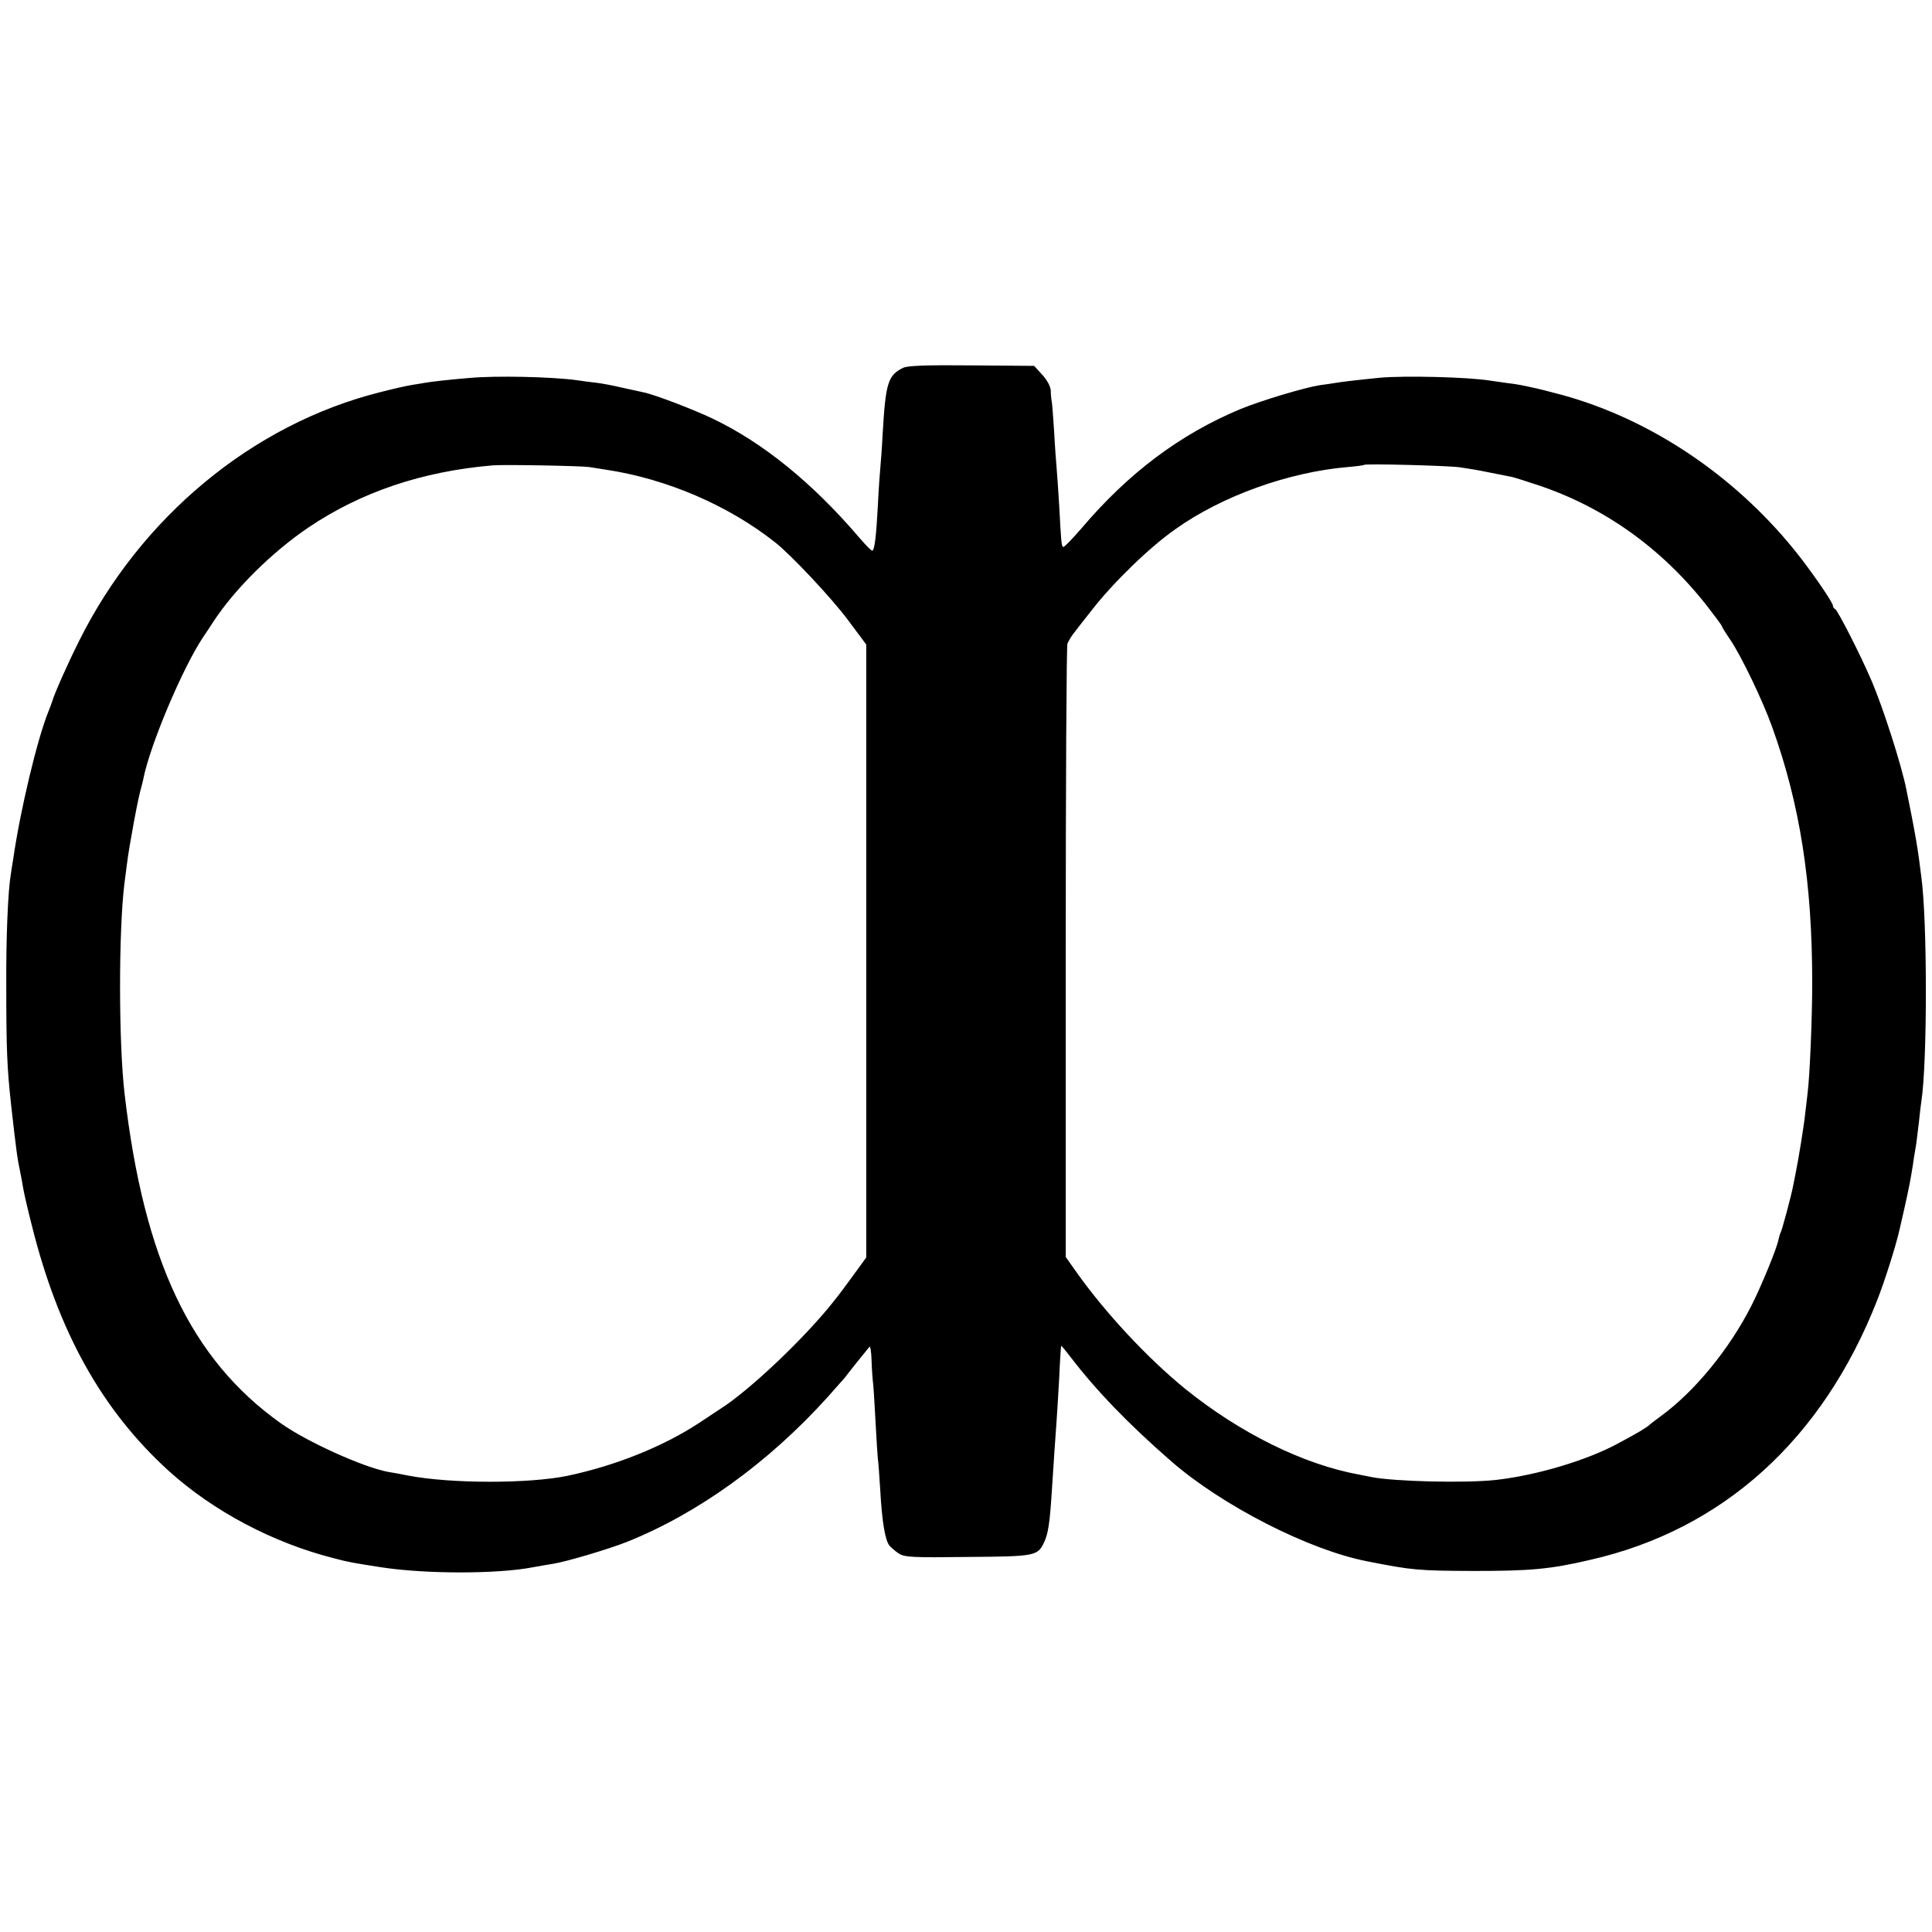
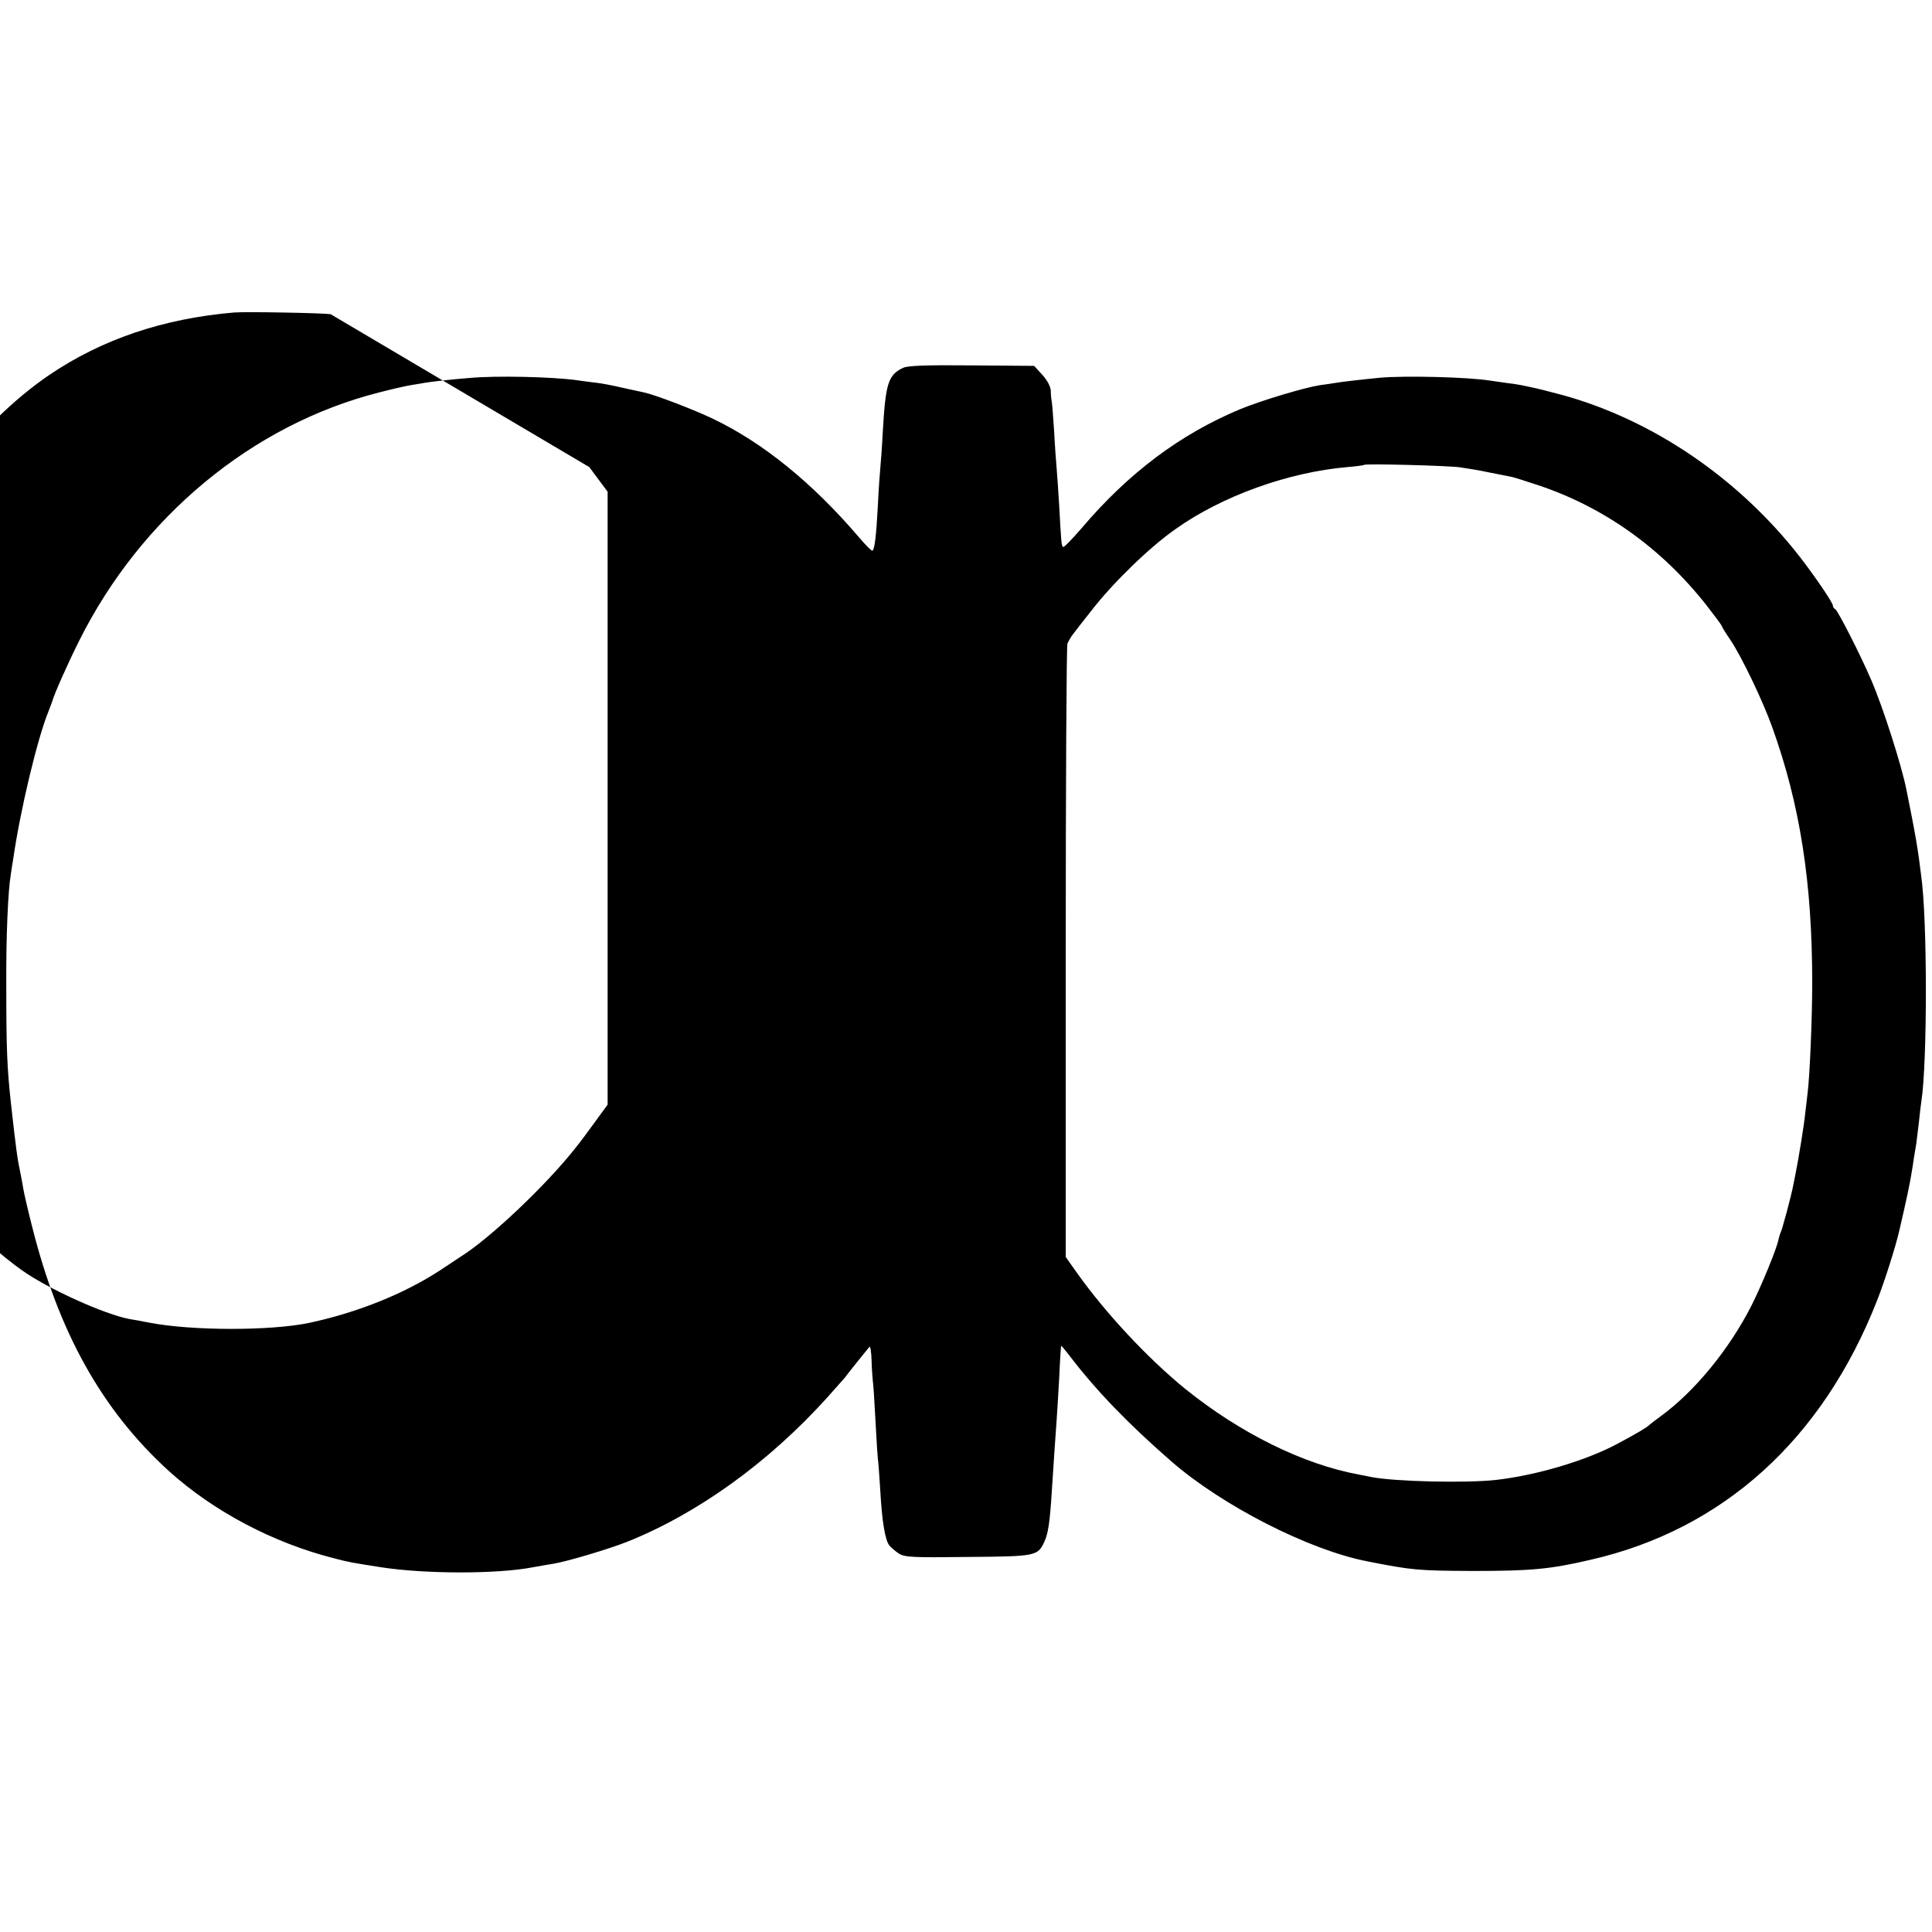
<svg xmlns="http://www.w3.org/2000/svg" version="1.0" width="800pt" height="800pt" viewBox="0 0 800 800" preserveAspectRatio="xMidYMid meet">
  <g transform="translate(0,800) scale(0.1,-0.1)" fill="#000000" stroke="none">
-     <path d="M3740 6477 c-63 -30 -73 -63 -85 -272 -3 -60 -8 -126 -10 -145 -2 -19 -7 -89 -10 -155 -7 -127 -13 -176 -22 -185 -3 -3 -28 22 -56 55 -193 226 -399 393 -607 492 -80 38 -234 97 -283 108 -12 2 -53 12 -92 20 -38 9 -86 18 -105 20 -19 2 -57 7 -84 11 -103 14 -335 19 -441 9 -66 -5 -166 -16 -185 -20 -8 -1 -32 -6 -54 -9 -21 -3 -82 -17 -136 -31 -525 -133 -987 -516 -1243 -1030 -48 -96 -103 -220 -111 -250 -2 -5 -8 -23 -15 -40 -46 -112 -117 -409 -146 -610 -4 -22 -8 -51 -10 -64 -12 -69 -20 -260 -19 -456 0 -269 3 -346 20 -500 21 -186 25 -219 39 -285 3 -14 8 -41 11 -60 3 -19 19 -89 36 -155 110 -441 290 -764 567 -1016 185 -167 432 -298 686 -362 60 -16 74 -18 195 -37 183 -28 480 -28 625 0 28 5 67 12 87 15 55 9 224 59 303 90 293 117 587 328 833 601 34 38 65 74 70 79 6 9 85 108 102 128 4 4 8 -21 9 -57 1 -36 4 -73 5 -83 2 -10 7 -83 11 -163 4 -80 9 -152 10 -161 2 -9 6 -67 10 -130 7 -128 20 -207 38 -229 7 -8 24 -23 39 -33 24 -15 55 -17 285 -14 282 2 290 4 317 62 16 34 23 79 31 205 9 140 16 242 20 295 2 28 7 109 11 180 3 72 7 131 8 132 1 2 18 -19 38 -45 108 -141 239 -277 418 -433 210 -183 569 -367 811 -414 186 -37 212 -39 439 -40 238 0 318 7 485 46 549 125 962 498 1188 1075 30 76 76 220 92 290 28 120 44 196 49 229 4 22 9 54 11 70 3 17 7 43 10 60 2 16 7 57 11 90 3 33 8 71 10 85 25 161 25 757 -1 935 -2 17 -6 48 -9 70 -8 56 -15 98 -32 185 -8 41 -17 86 -20 100 -19 98 -98 345 -146 455 -44 103 -139 289 -149 293 -5 2 -9 8 -9 13 0 13 -69 114 -134 199 -254 328 -612 572 -989 675 -53 14 -107 28 -120 30 -12 3 -33 7 -47 10 -14 3 -41 7 -60 9 -19 3 -51 7 -70 10 -93 15 -353 21 -455 12 -91 -9 -168 -18 -188 -22 -12 -2 -39 -6 -62 -9 -64 -10 -241 -63 -329 -99 -249 -104 -463 -264 -658 -494 -39 -45 -73 -80 -76 -77 -7 6 -8 21 -16 170 -4 66 -9 138 -11 160 -2 22 -7 88 -10 148 -4 59 -8 115 -10 125 -2 9 -4 29 -4 45 -1 16 -14 42 -35 65 l-34 37 -259 2 c-183 2 -265 -1 -283 -10z m-1300 -411 c14 -2 45 -7 70 -11 251 -38 505 -147 700 -301 67 -53 234 -231 301 -321 l76 -102 0 -1269 0 -1269 -51 -70 c-28 -39 -64 -87 -81 -108 -120 -153 -353 -374 -474 -450 -9 -6 -47 -31 -86 -57 -151 -99 -347 -177 -545 -219 -160 -33 -483 -33 -660 1 -30 6 -67 13 -82 15 -103 19 -338 125 -446 202 -372 265 -566 675 -646 1363 -25 212 -25 672 -1 870 3 19 7 58 11 85 9 73 47 278 59 315 3 10 7 27 9 37 27 137 162 457 246 583 9 14 30 44 45 68 89 135 242 286 391 387 219 148 472 233 764 258 46 4 368 -2 400 -7z m3605 -1 c28 -4 84 -13 125 -22 41 -8 82 -16 91 -18 9 -2 57 -17 108 -34 275 -92 511 -261 697 -497 35 -45 64 -84 64 -87 0 -3 16 -29 36 -58 46 -69 133 -250 172 -359 116 -322 166 -646 166 -1060 0 -144 -10 -385 -19 -455 -2 -16 -6 -55 -10 -85 -5 -51 -28 -191 -40 -250 -3 -14 -7 -36 -10 -50 -7 -39 -46 -183 -51 -192 -3 -5 -7 -19 -10 -32 -6 -34 -70 -190 -111 -271 -92 -182 -237 -358 -376 -459 -23 -17 -44 -33 -47 -36 -9 -10 -53 -36 -130 -77 -129 -70 -337 -132 -505 -151 -125 -14 -420 -7 -517 12 -16 3 -38 8 -50 10 -231 42 -493 172 -719 354 -154 125 -330 313 -450 482 l-46 65 0 1260 c0 693 3 1269 7 1280 5 11 15 29 24 40 8 11 43 56 78 100 87 112 238 259 344 333 193 138 469 237 714 258 36 3 66 7 68 9 6 6 346 -3 397 -10z" />
+     <path d="M3740 6477 c-63 -30 -73 -63 -85 -272 -3 -60 -8 -126 -10 -145 -2 -19 -7 -89 -10 -155 -7 -127 -13 -176 -22 -185 -3 -3 -28 22 -56 55 -193 226 -399 393 -607 492 -80 38 -234 97 -283 108 -12 2 -53 12 -92 20 -38 9 -86 18 -105 20 -19 2 -57 7 -84 11 -103 14 -335 19 -441 9 -66 -5 -166 -16 -185 -20 -8 -1 -32 -6 -54 -9 -21 -3 -82 -17 -136 -31 -525 -133 -987 -516 -1243 -1030 -48 -96 -103 -220 -111 -250 -2 -5 -8 -23 -15 -40 -46 -112 -117 -409 -146 -610 -4 -22 -8 -51 -10 -64 -12 -69 -20 -260 -19 -456 0 -269 3 -346 20 -500 21 -186 25 -219 39 -285 3 -14 8 -41 11 -60 3 -19 19 -89 36 -155 110 -441 290 -764 567 -1016 185 -167 432 -298 686 -362 60 -16 74 -18 195 -37 183 -28 480 -28 625 0 28 5 67 12 87 15 55 9 224 59 303 90 293 117 587 328 833 601 34 38 65 74 70 79 6 9 85 108 102 128 4 4 8 -21 9 -57 1 -36 4 -73 5 -83 2 -10 7 -83 11 -163 4 -80 9 -152 10 -161 2 -9 6 -67 10 -130 7 -128 20 -207 38 -229 7 -8 24 -23 39 -33 24 -15 55 -17 285 -14 282 2 290 4 317 62 16 34 23 79 31 205 9 140 16 242 20 295 2 28 7 109 11 180 3 72 7 131 8 132 1 2 18 -19 38 -45 108 -141 239 -277 418 -433 210 -183 569 -367 811 -414 186 -37 212 -39 439 -40 238 0 318 7 485 46 549 125 962 498 1188 1075 30 76 76 220 92 290 28 120 44 196 49 229 4 22 9 54 11 70 3 17 7 43 10 60 2 16 7 57 11 90 3 33 8 71 10 85 25 161 25 757 -1 935 -2 17 -6 48 -9 70 -8 56 -15 98 -32 185 -8 41 -17 86 -20 100 -19 98 -98 345 -146 455 -44 103 -139 289 -149 293 -5 2 -9 8 -9 13 0 13 -69 114 -134 199 -254 328 -612 572 -989 675 -53 14 -107 28 -120 30 -12 3 -33 7 -47 10 -14 3 -41 7 -60 9 -19 3 -51 7 -70 10 -93 15 -353 21 -455 12 -91 -9 -168 -18 -188 -22 -12 -2 -39 -6 -62 -9 -64 -10 -241 -63 -329 -99 -249 -104 -463 -264 -658 -494 -39 -45 -73 -80 -76 -77 -7 6 -8 21 -16 170 -4 66 -9 138 -11 160 -2 22 -7 88 -10 148 -4 59 -8 115 -10 125 -2 9 -4 29 -4 45 -1 16 -14 42 -35 65 l-34 37 -259 2 c-183 2 -265 -1 -283 -10z m-1300 -411 l76 -102 0 -1269 0 -1269 -51 -70 c-28 -39 -64 -87 -81 -108 -120 -153 -353 -374 -474 -450 -9 -6 -47 -31 -86 -57 -151 -99 -347 -177 -545 -219 -160 -33 -483 -33 -660 1 -30 6 -67 13 -82 15 -103 19 -338 125 -446 202 -372 265 -566 675 -646 1363 -25 212 -25 672 -1 870 3 19 7 58 11 85 9 73 47 278 59 315 3 10 7 27 9 37 27 137 162 457 246 583 9 14 30 44 45 68 89 135 242 286 391 387 219 148 472 233 764 258 46 4 368 -2 400 -7z m3605 -1 c28 -4 84 -13 125 -22 41 -8 82 -16 91 -18 9 -2 57 -17 108 -34 275 -92 511 -261 697 -497 35 -45 64 -84 64 -87 0 -3 16 -29 36 -58 46 -69 133 -250 172 -359 116 -322 166 -646 166 -1060 0 -144 -10 -385 -19 -455 -2 -16 -6 -55 -10 -85 -5 -51 -28 -191 -40 -250 -3 -14 -7 -36 -10 -50 -7 -39 -46 -183 -51 -192 -3 -5 -7 -19 -10 -32 -6 -34 -70 -190 -111 -271 -92 -182 -237 -358 -376 -459 -23 -17 -44 -33 -47 -36 -9 -10 -53 -36 -130 -77 -129 -70 -337 -132 -505 -151 -125 -14 -420 -7 -517 12 -16 3 -38 8 -50 10 -231 42 -493 172 -719 354 -154 125 -330 313 -450 482 l-46 65 0 1260 c0 693 3 1269 7 1280 5 11 15 29 24 40 8 11 43 56 78 100 87 112 238 259 344 333 193 138 469 237 714 258 36 3 66 7 68 9 6 6 346 -3 397 -10z" />
  </g>
</svg>